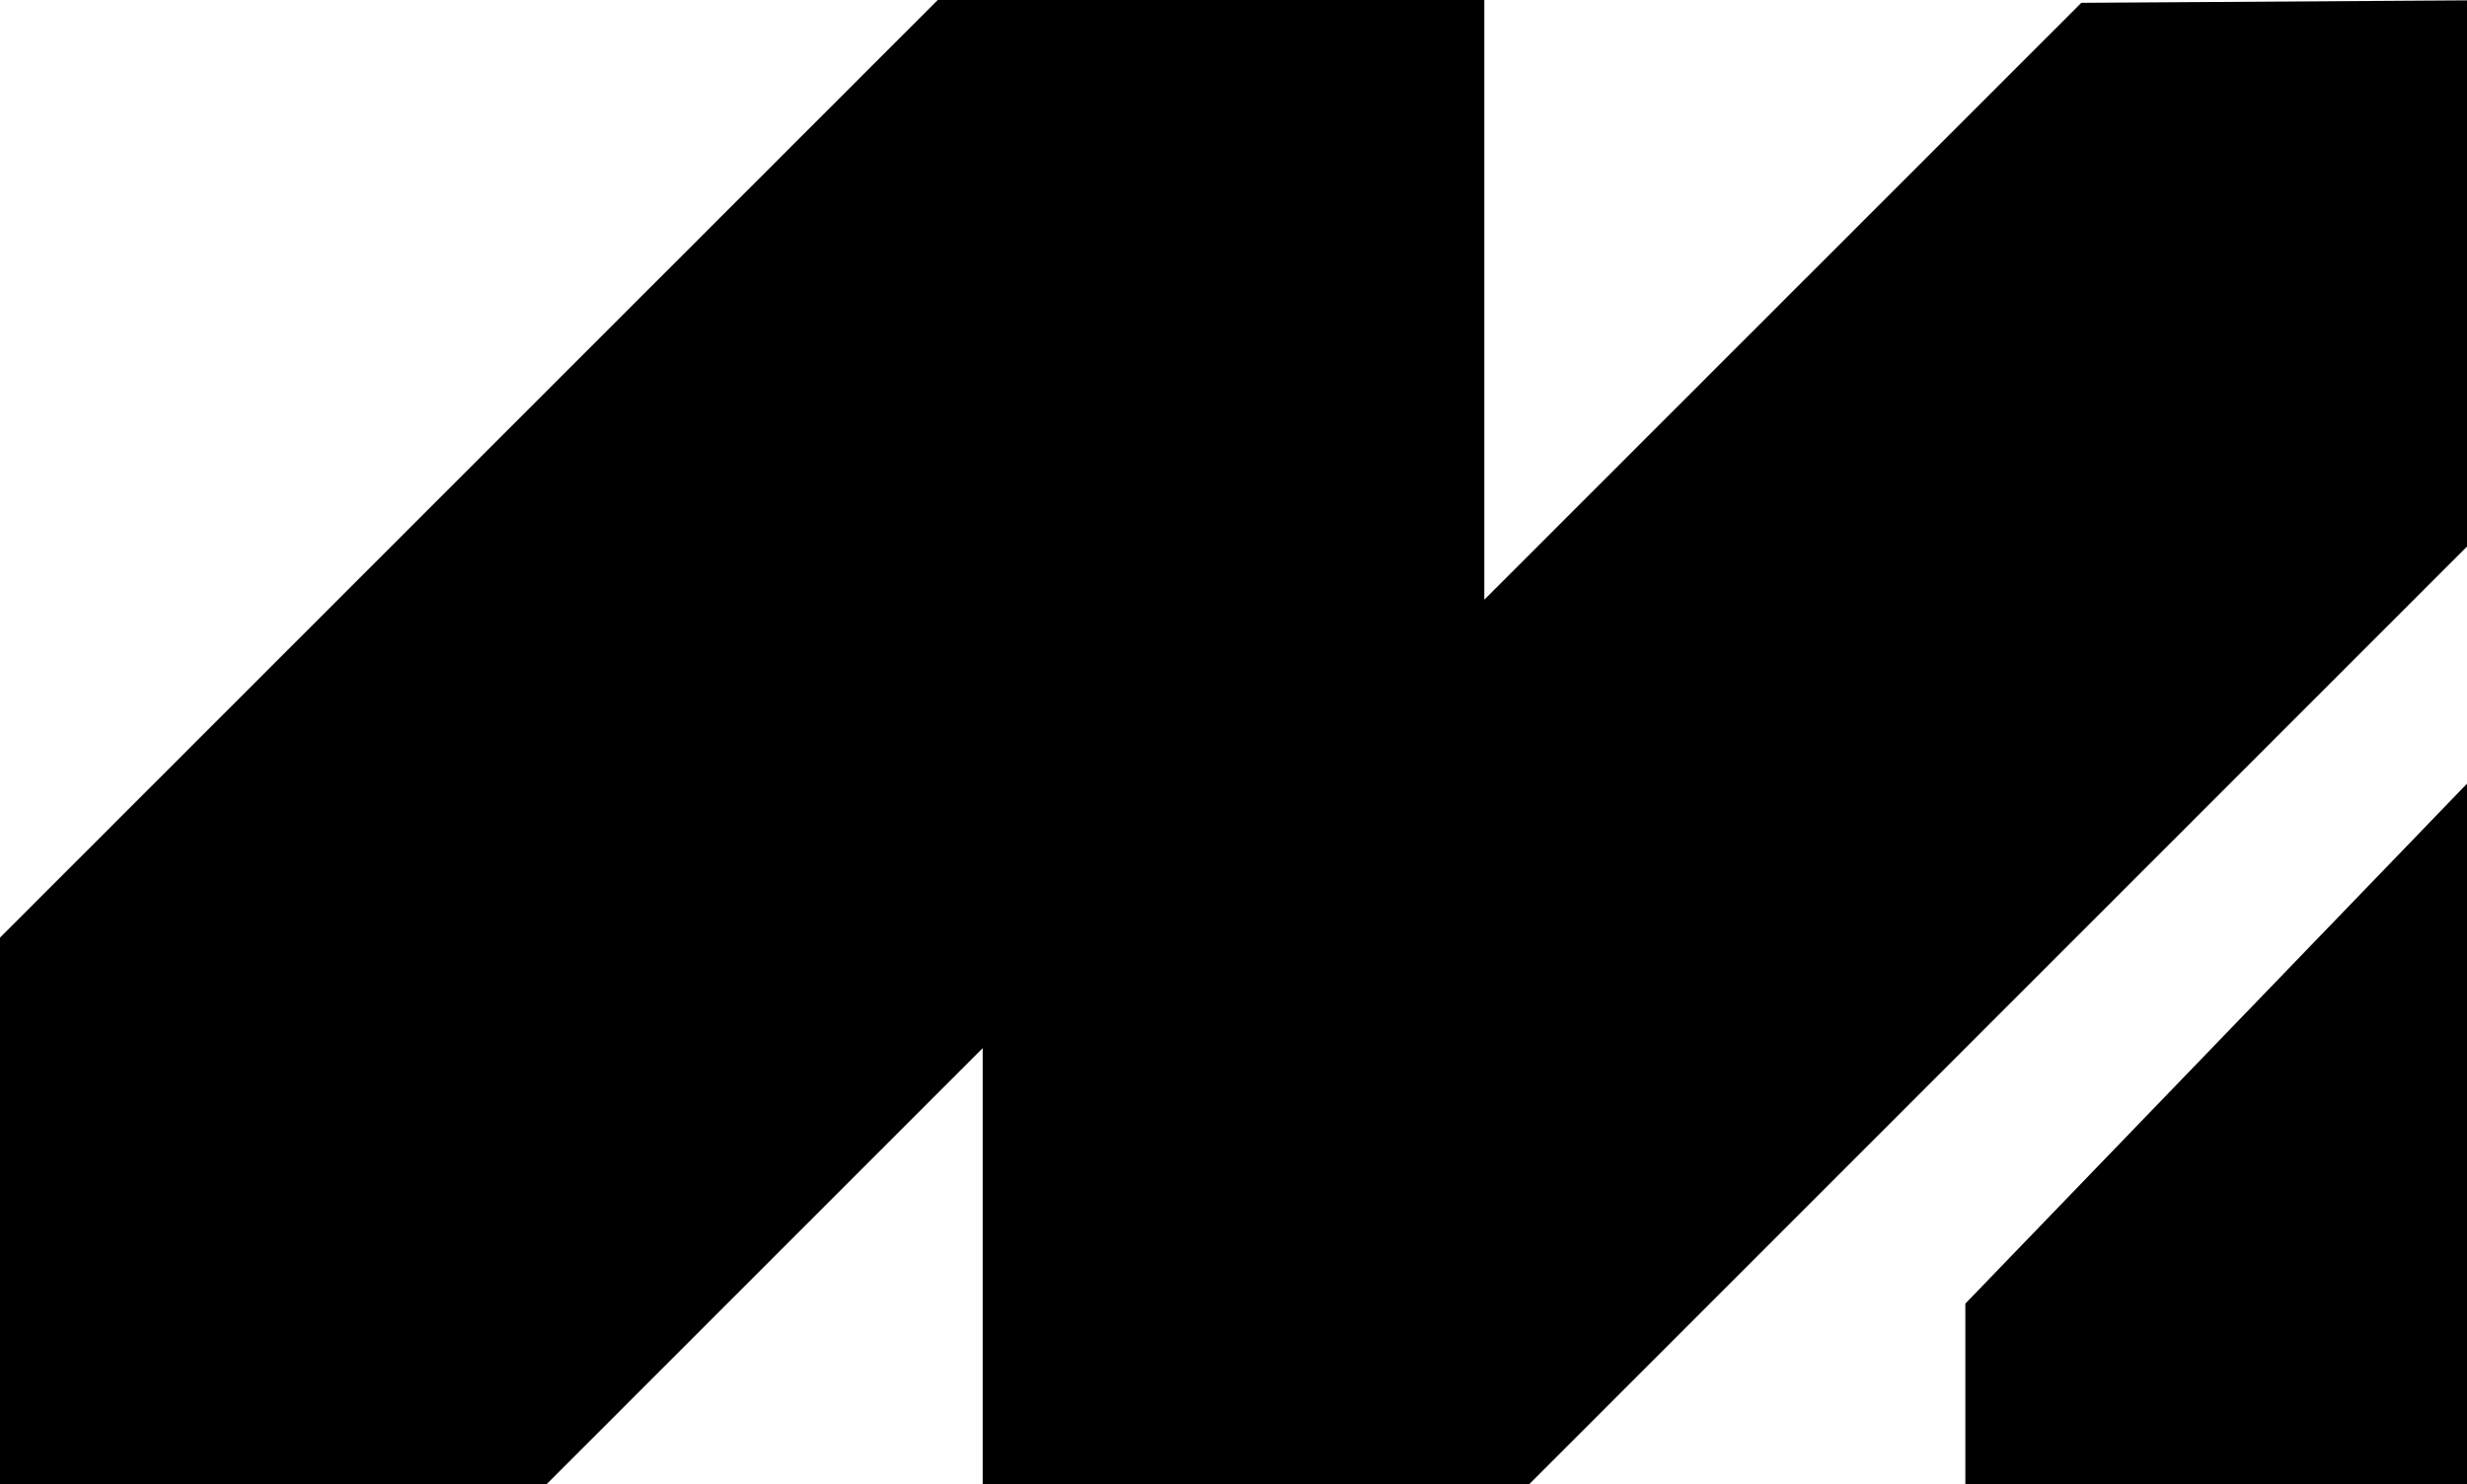
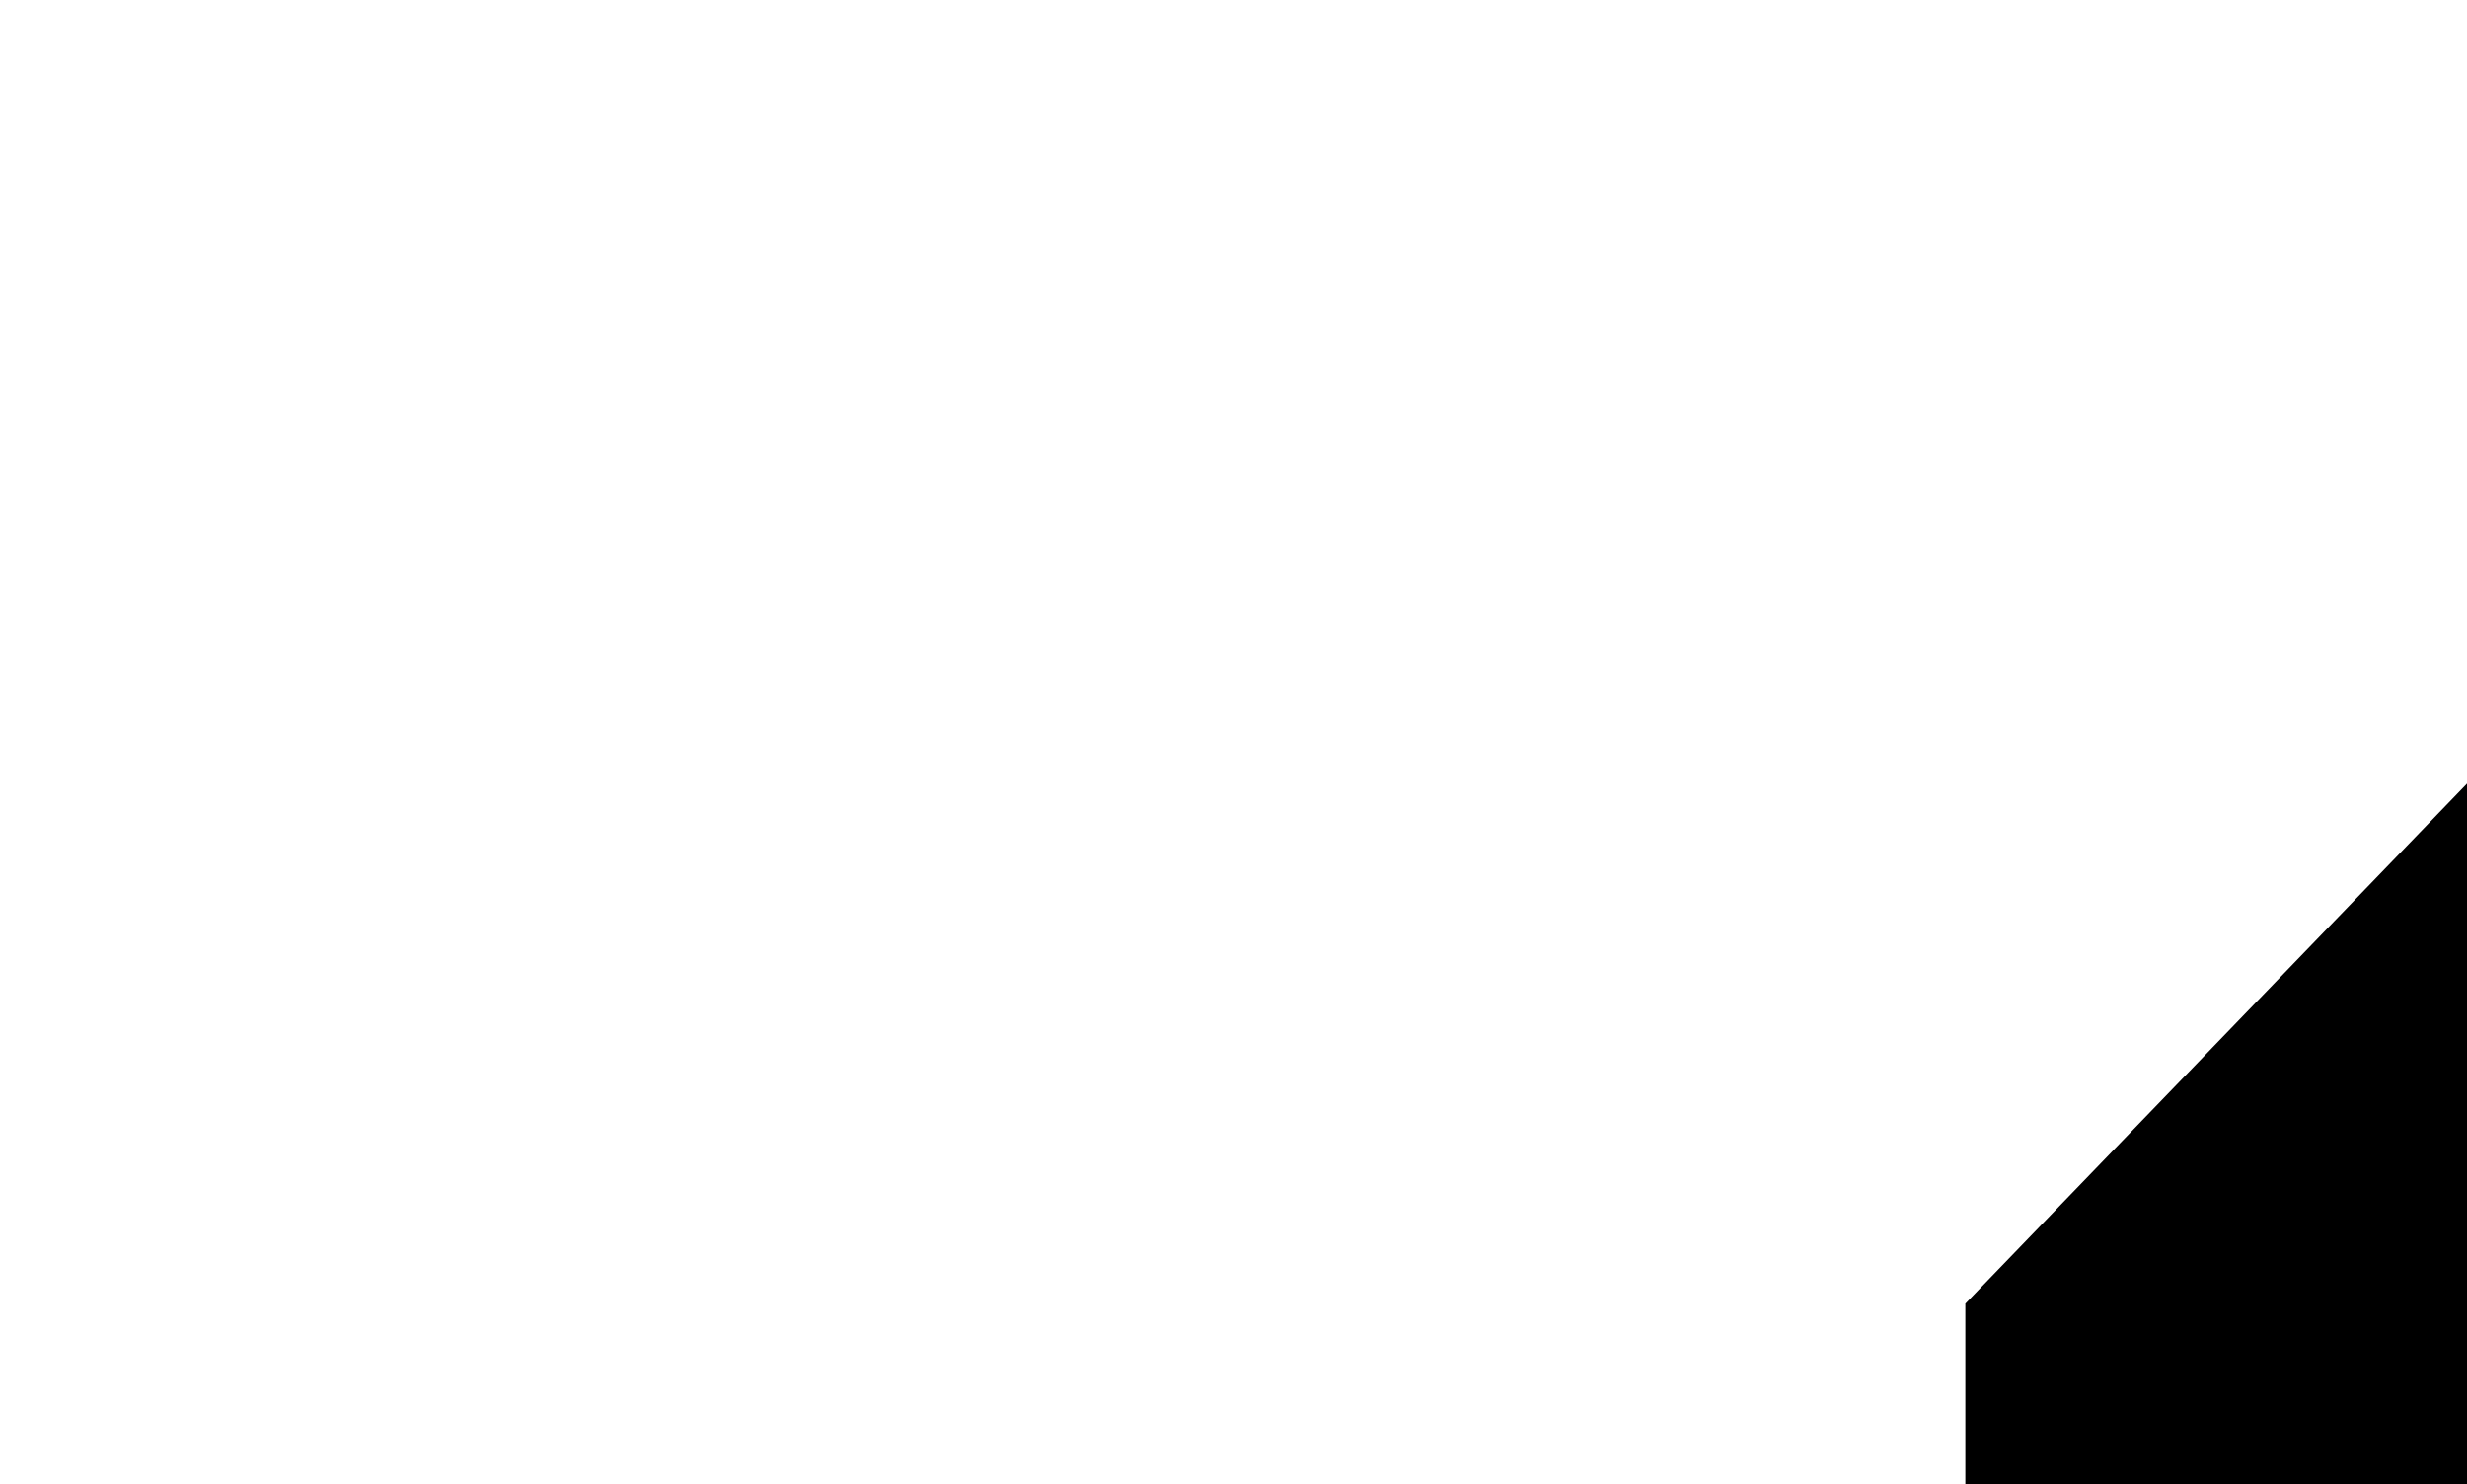
<svg xmlns="http://www.w3.org/2000/svg" id="Layer_2" data-name="Layer 2" viewBox="0 0 558.15 335.82">
  <defs>
    <style>
      .cls-1 {
        stroke-width: 0px;
      }
    </style>
  </defs>
  <g id="Livello_1" data-name="Livello 1">
    <g>
-       <polygon class="cls-1" points="558.15 .08 558.15 123.67 345.99 335.82 222.33 335.82 222.33 237.16 123.67 335.82 0 335.82 0 212.15 212.16 0 335.82 0 335.82 135.7 470.89 .64 558.15 .08" />
      <polygon class="cls-1" points="444.65 294.97 558.15 177.32 558.15 335.82 444.65 335.82 444.65 294.97" />
    </g>
  </g>
</svg>